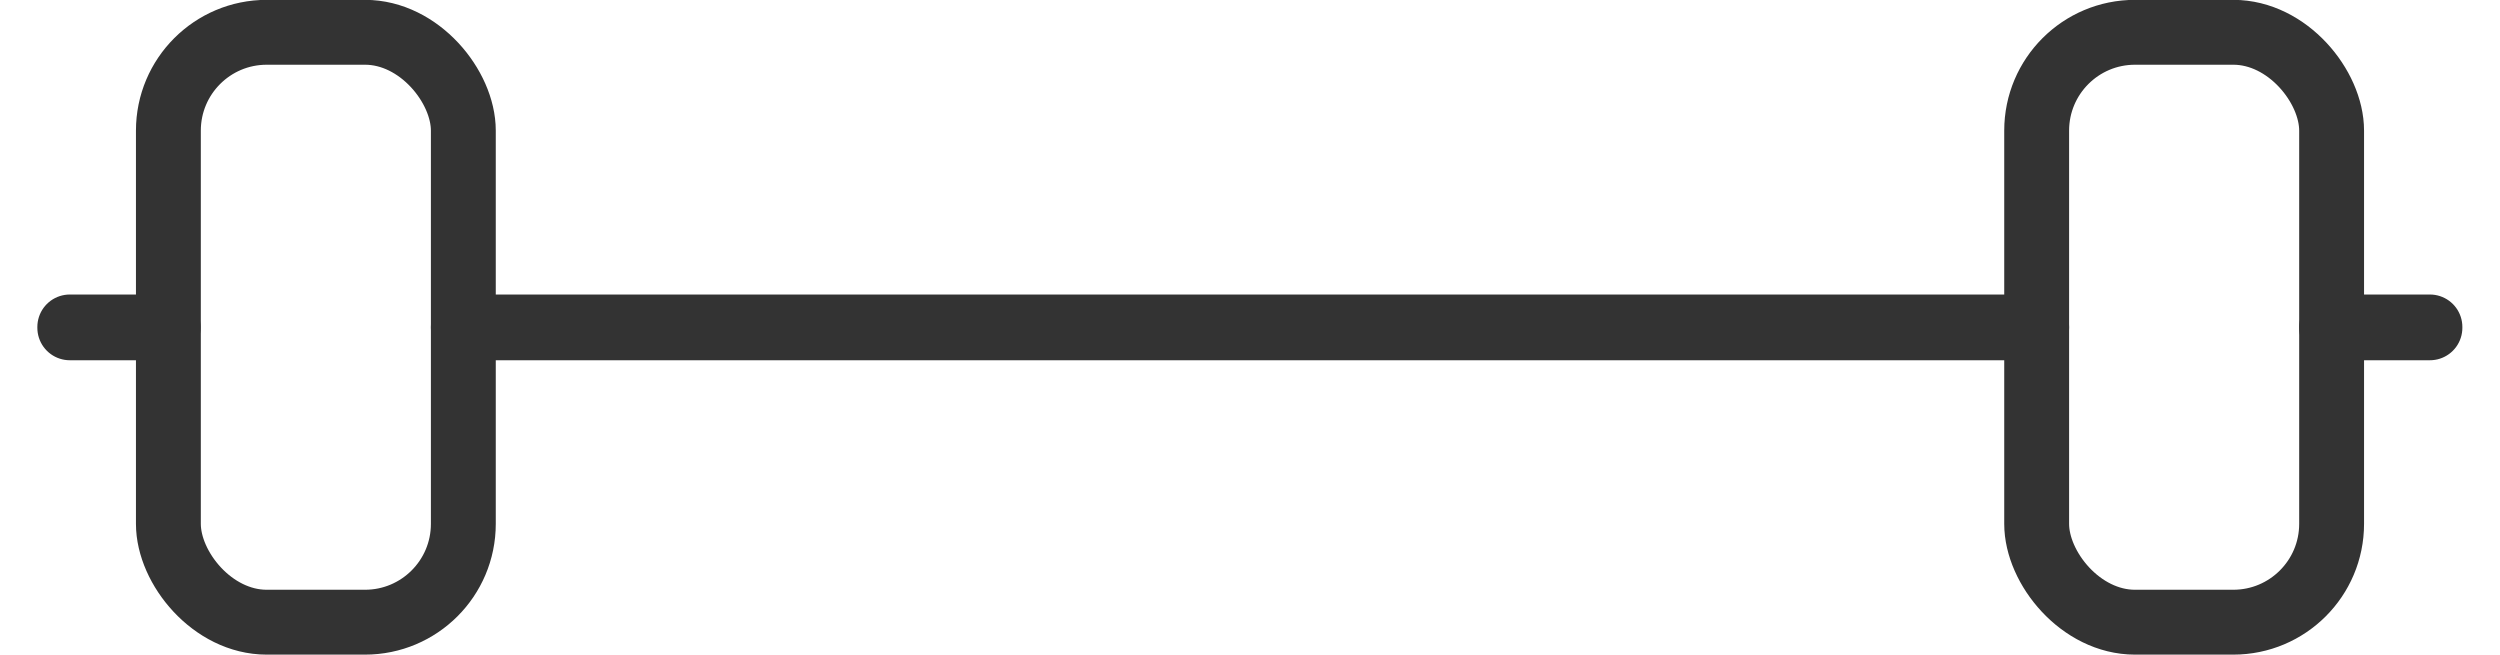
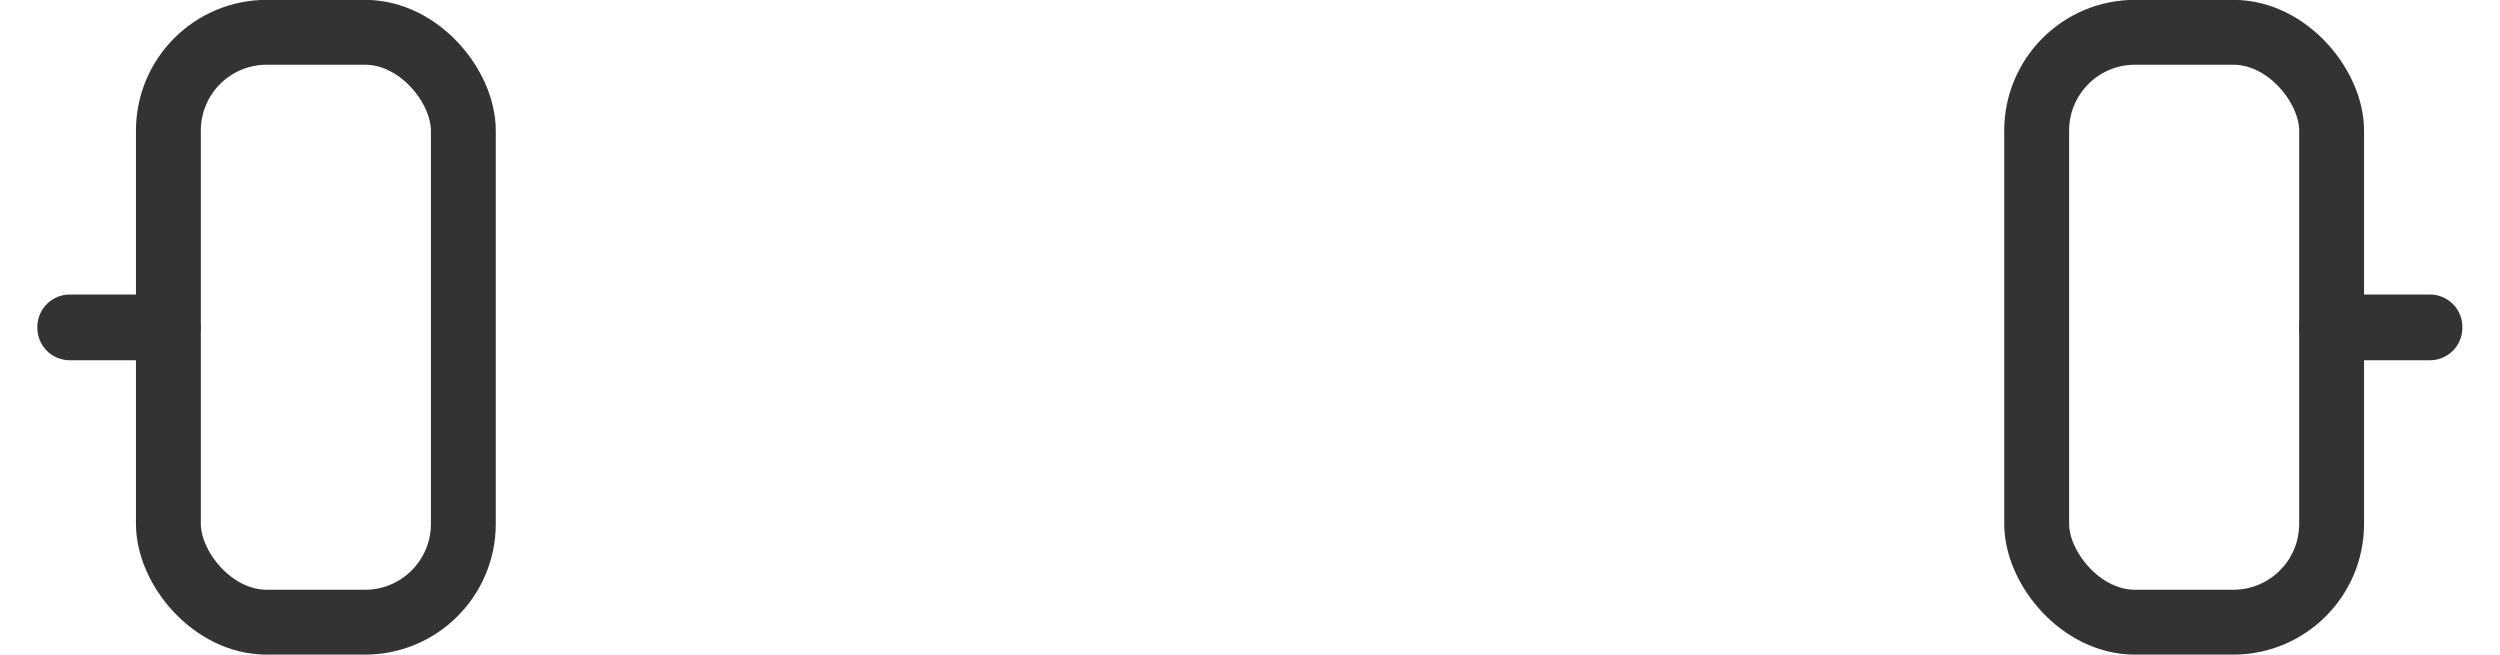
<svg xmlns="http://www.w3.org/2000/svg" id="Layer_2680b7d6b4de2a" viewBox="0 0 84.11 22.71" aria-hidden="true" width="84px" height="22px">
  <defs>
    <linearGradient class="cerosgradient" data-cerosgradient="true" id="CerosGradient_idc1adc41ba" gradientUnits="userSpaceOnUse" x1="50%" y1="100%" x2="50%" y2="0%">
      <stop offset="0%" stop-color="#d1d1d1" />
      <stop offset="100%" stop-color="#d1d1d1" />
    </linearGradient>
    <linearGradient />
    <style>
      .cls-1-680b7d6b4de2a{
        fill: none;
        stroke: #333;
        stroke-linecap: round;
        stroke-linejoin: round;
        stroke-width: 2.25px;
      }
    </style>
  </defs>
  <g id="Layer_5680b7d6b4de2a">
    <g>
      <rect class="cls-1-680b7d6b4de2a" x="69.34" y="1.12" width="10.23" height="20.46" rx="3.41" ry="3.41" />
      <rect class="cls-1-680b7d6b4de2a" x="4.54" y="1.12" width="10.23" height="20.46" rx="3.41" ry="3.41" />
      <g>
        <rect class="cls-1-680b7d6b4de2a" x="1.12" y="11.34" width="3.41" height=".03" />
        <rect class="cls-1-680b7d6b4de2a" x="79.57" y="11.34" width="3.41" height=".03" />
-         <rect class="cls-1-680b7d6b4de2a" x="14.77" y="11.34" width="54.57" height=".03" />
      </g>
    </g>
  </g>
</svg>